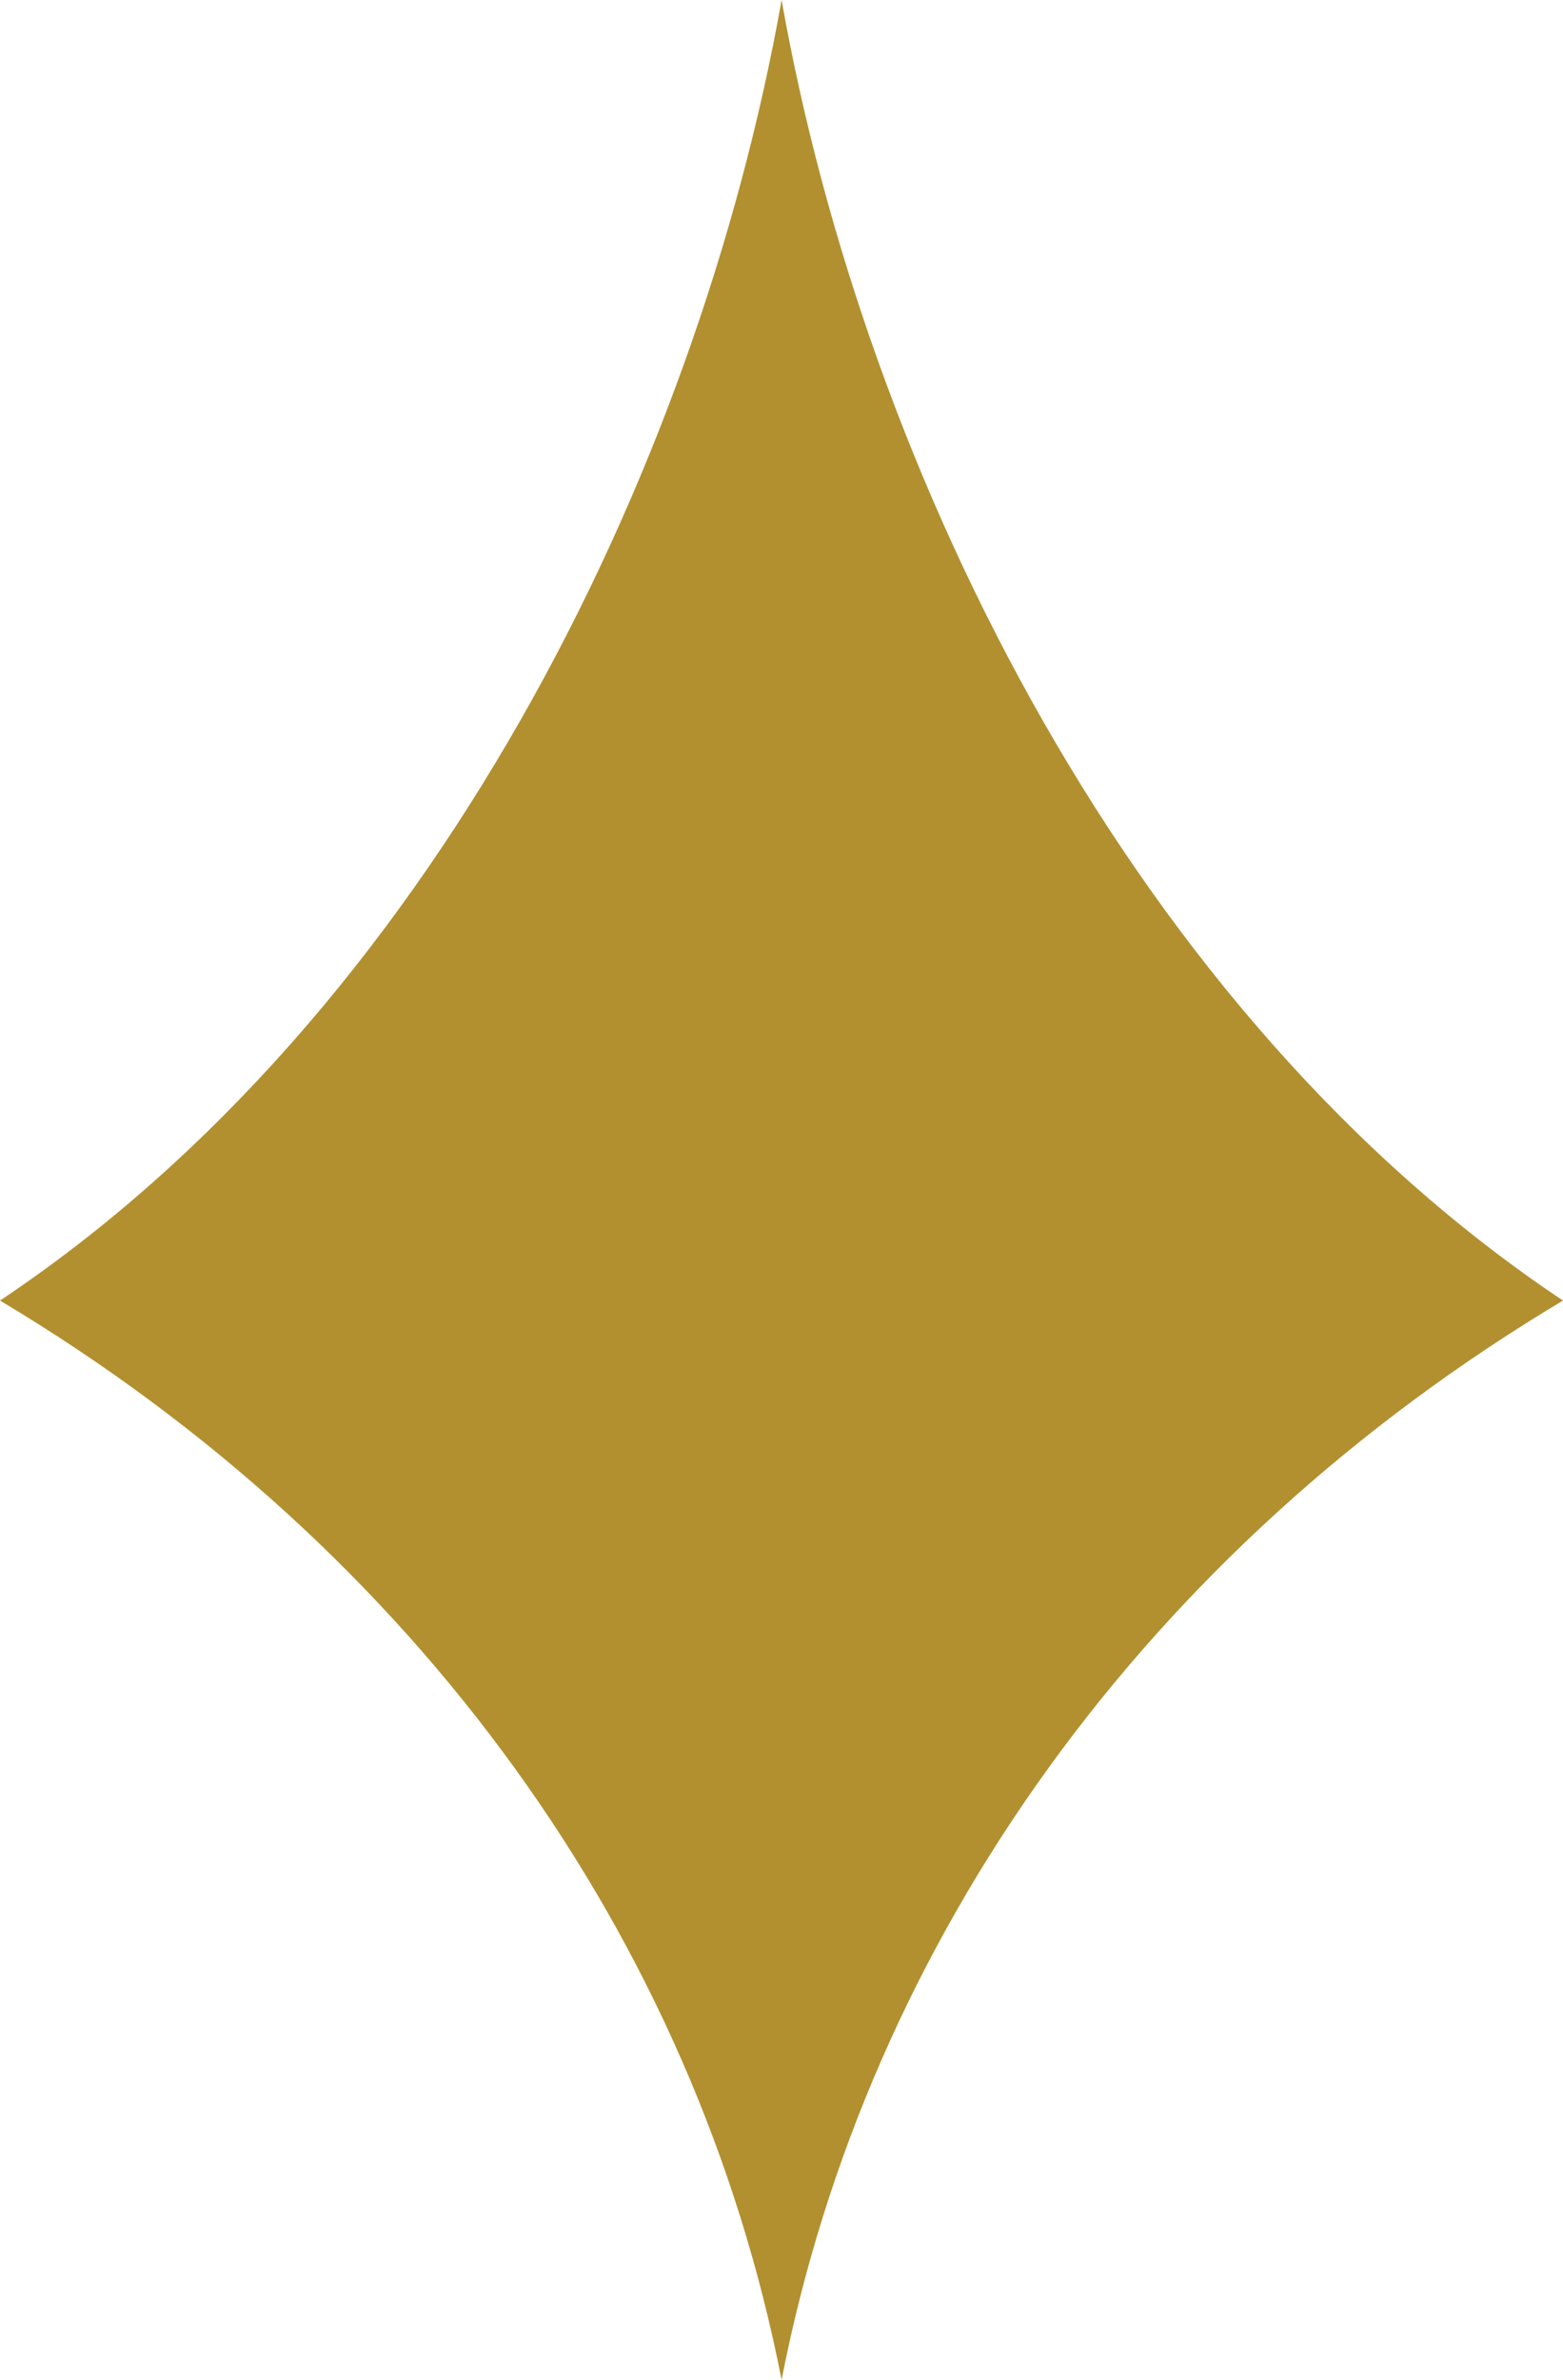
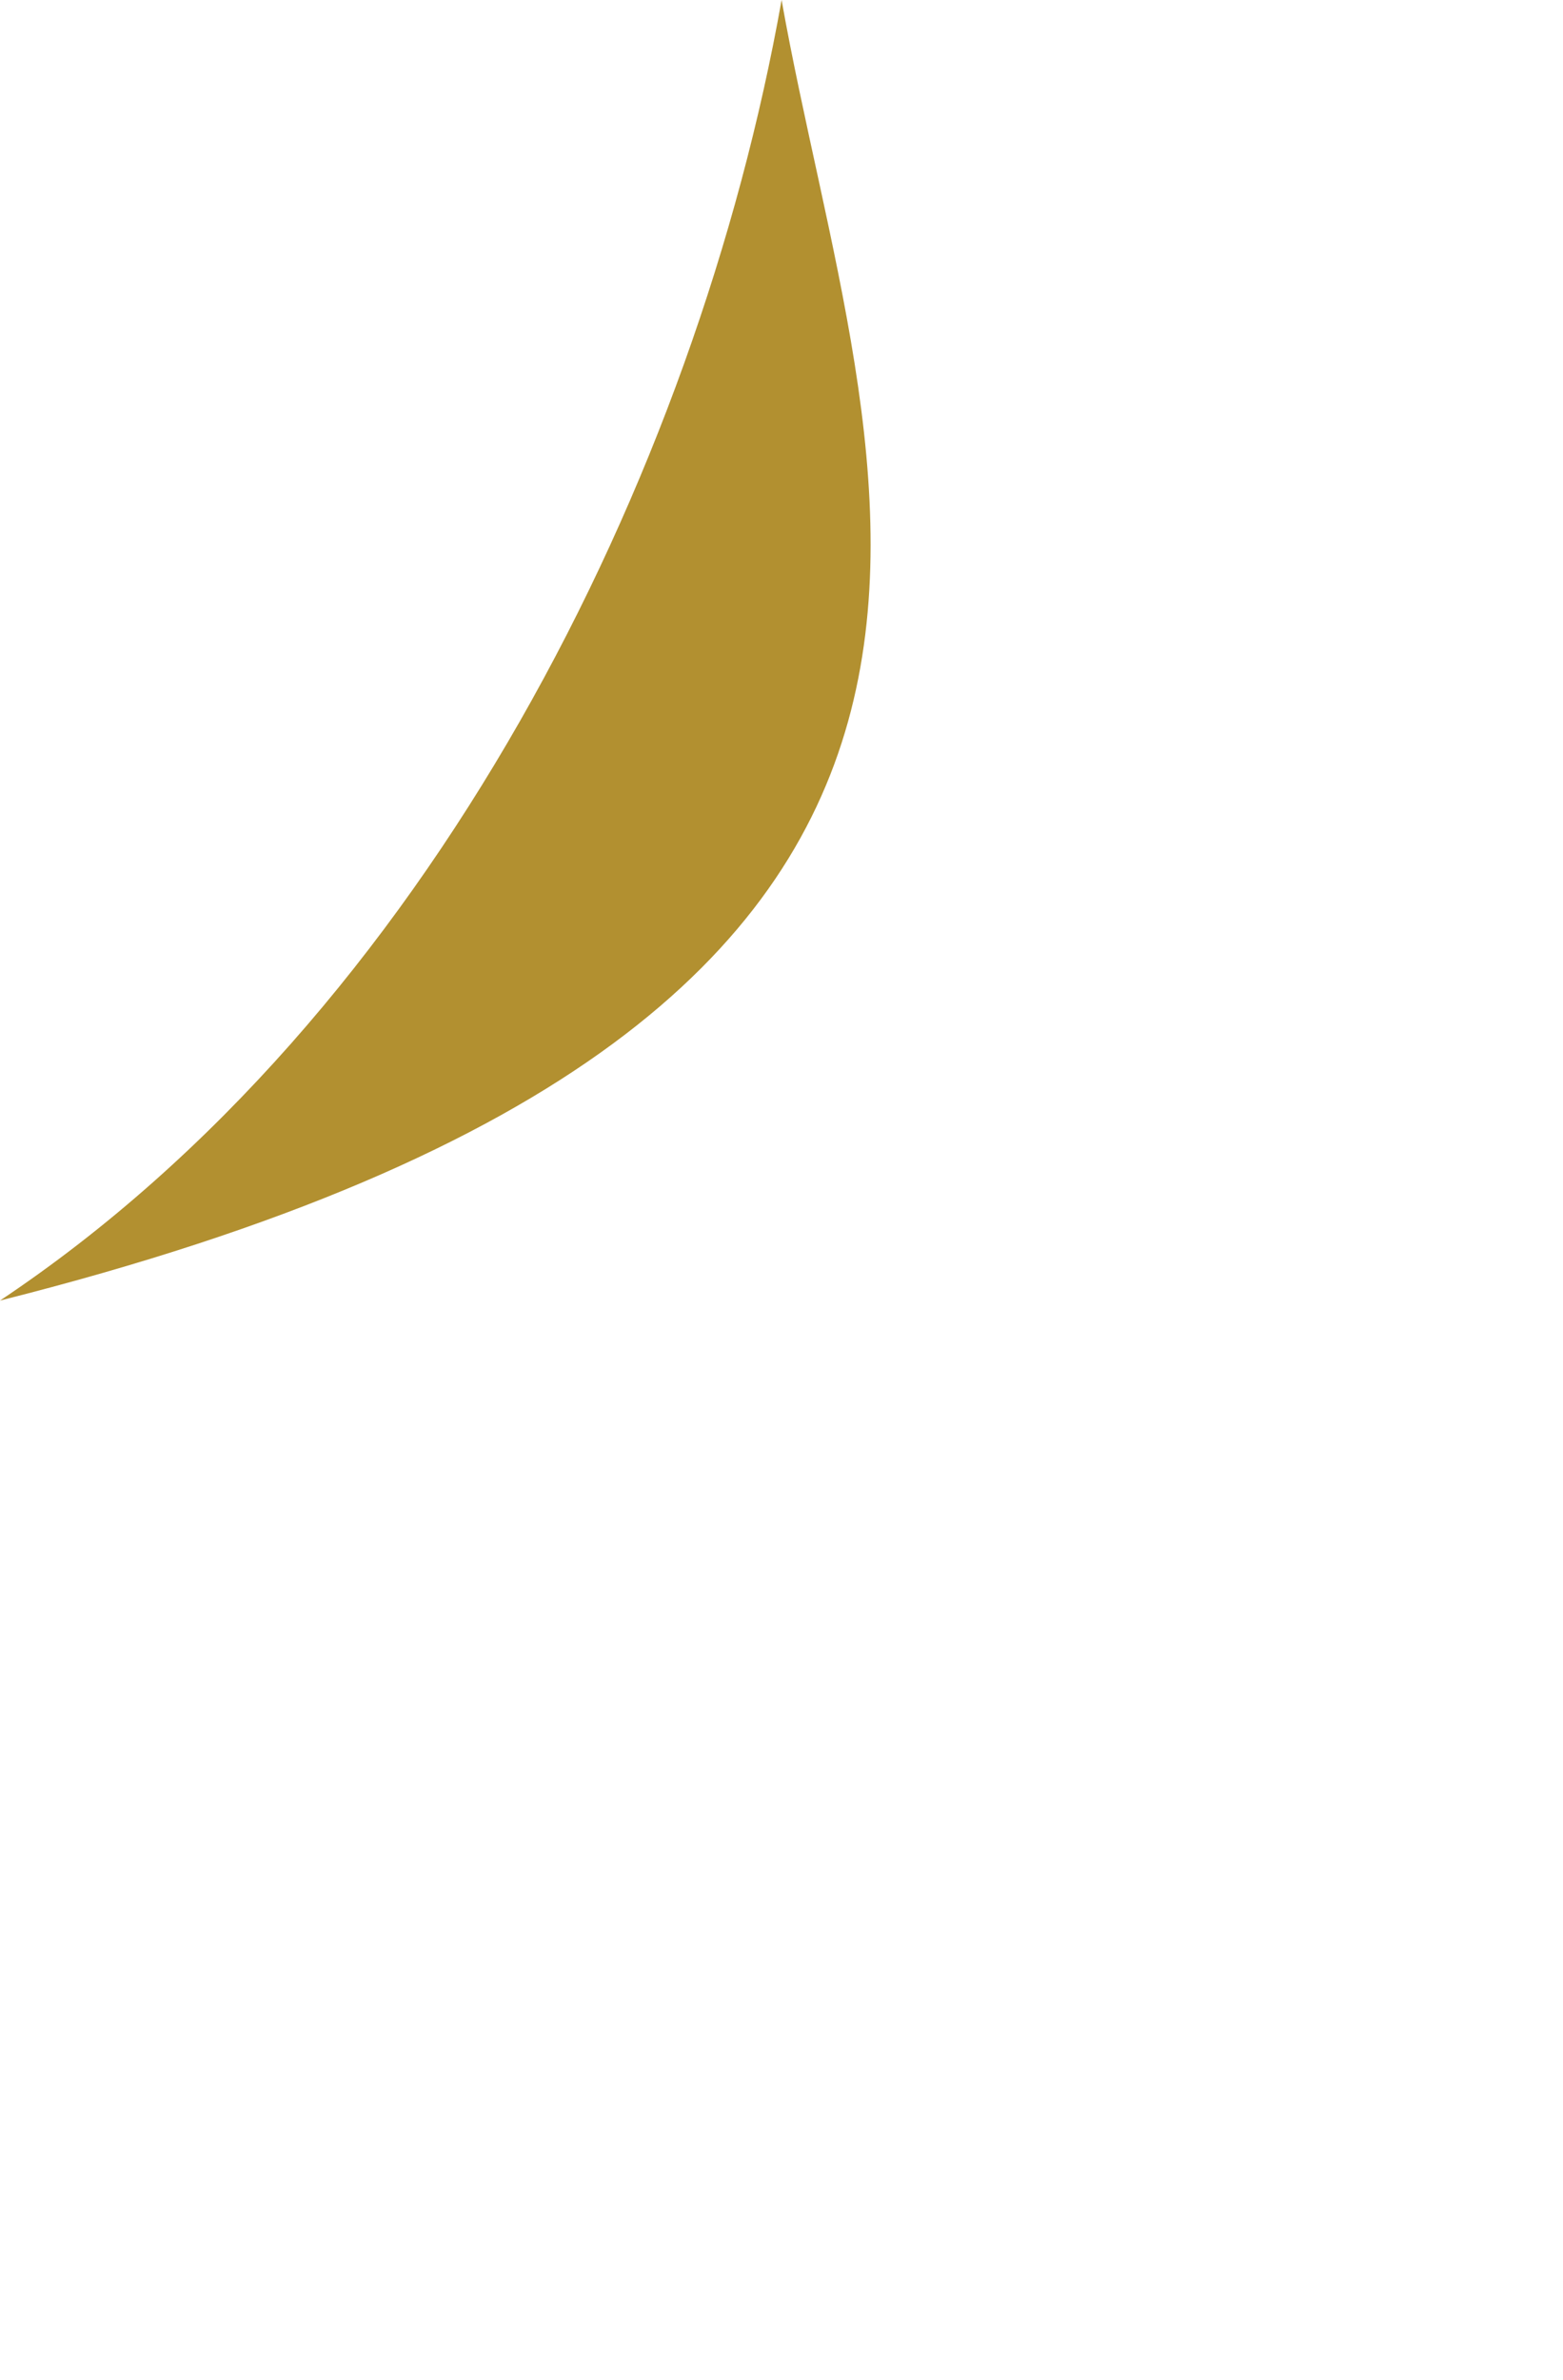
<svg xmlns="http://www.w3.org/2000/svg" data-name="Layer 2" viewBox="0 0 84.07 127.98">
-   <path d="M0 69.94c22.42 13.39 37.4 34.32 42.04 58.04 4.63-23.72 19.62-44.65 42.03-58.04C61.04 54.58 46.58 25.6 42.04 0 37.49 25.6 23.03 54.58 0 69.94" data-name="Layer 1" style="fill:#b29030" />
+   <path d="M0 69.94C61.04 54.58 46.58 25.6 42.04 0 37.49 25.6 23.03 54.58 0 69.94" data-name="Layer 1" style="fill:#b29030" />
</svg>